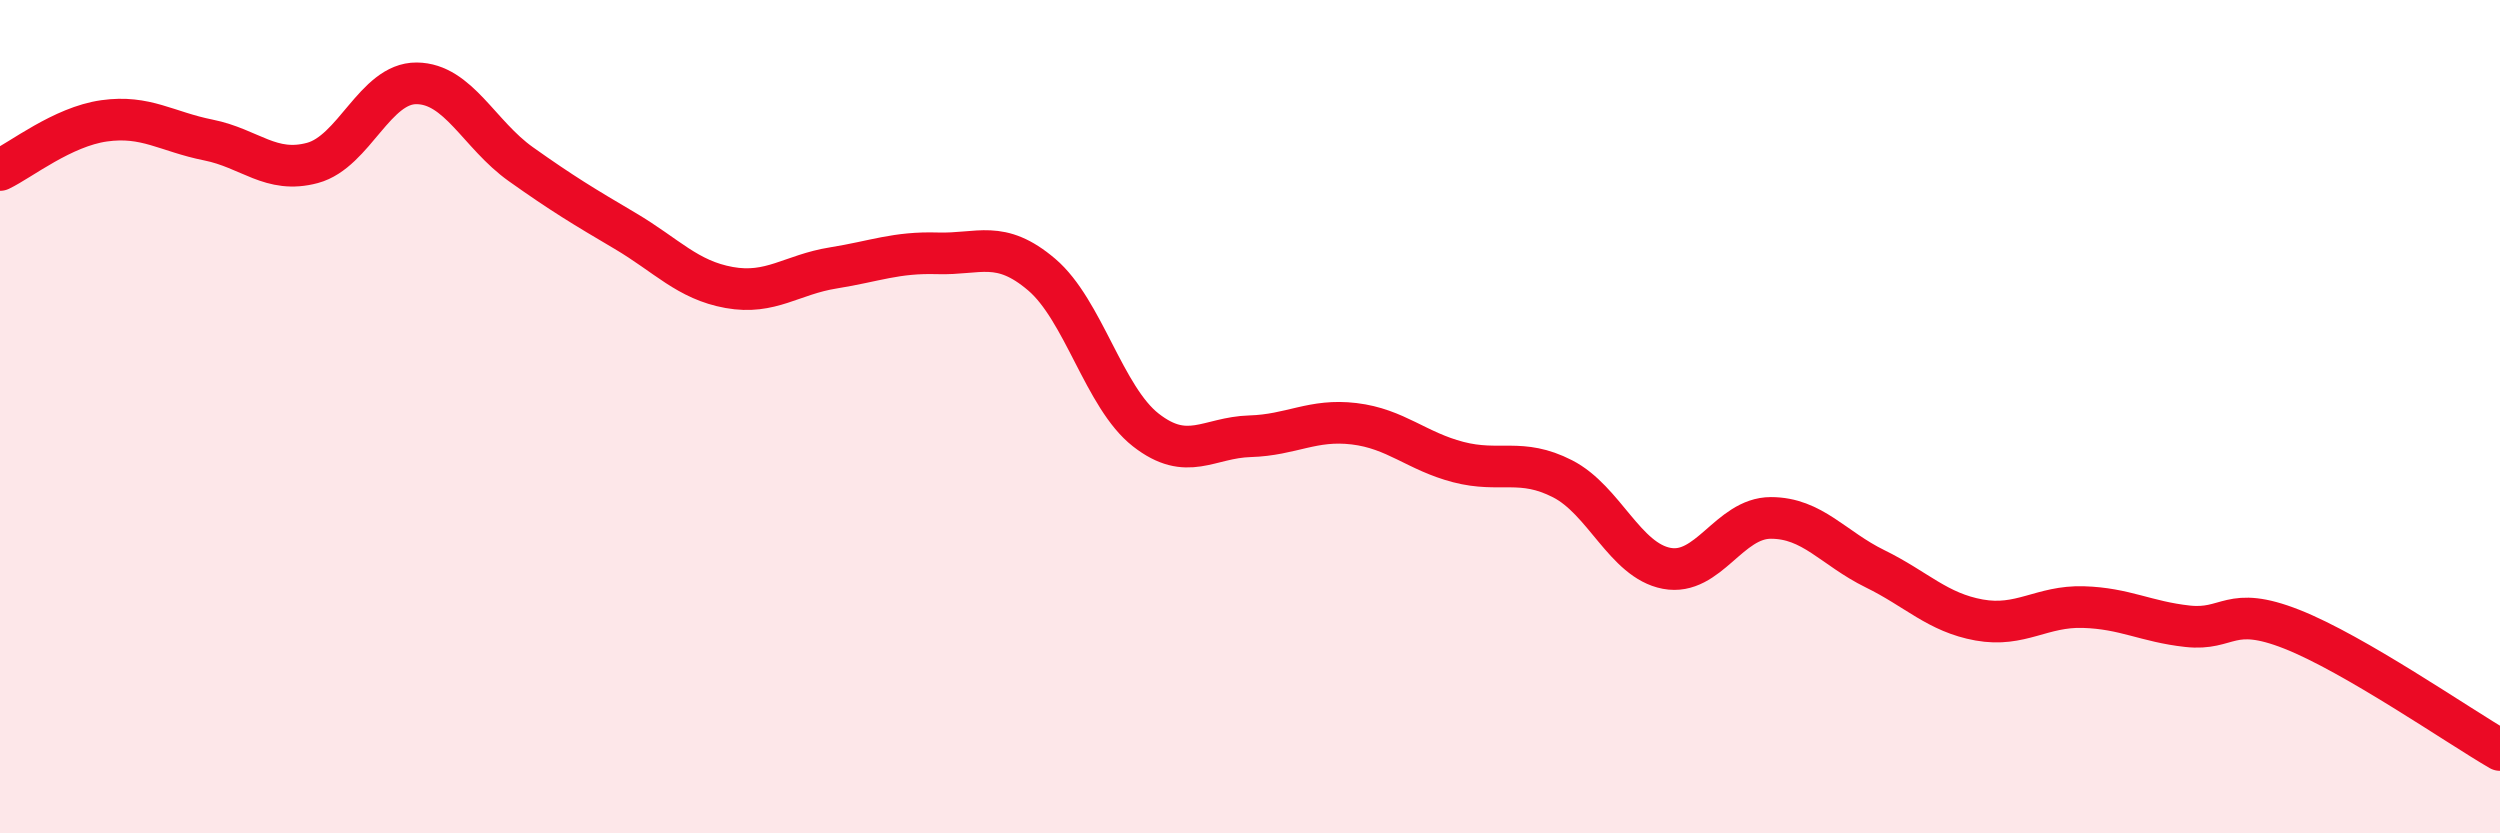
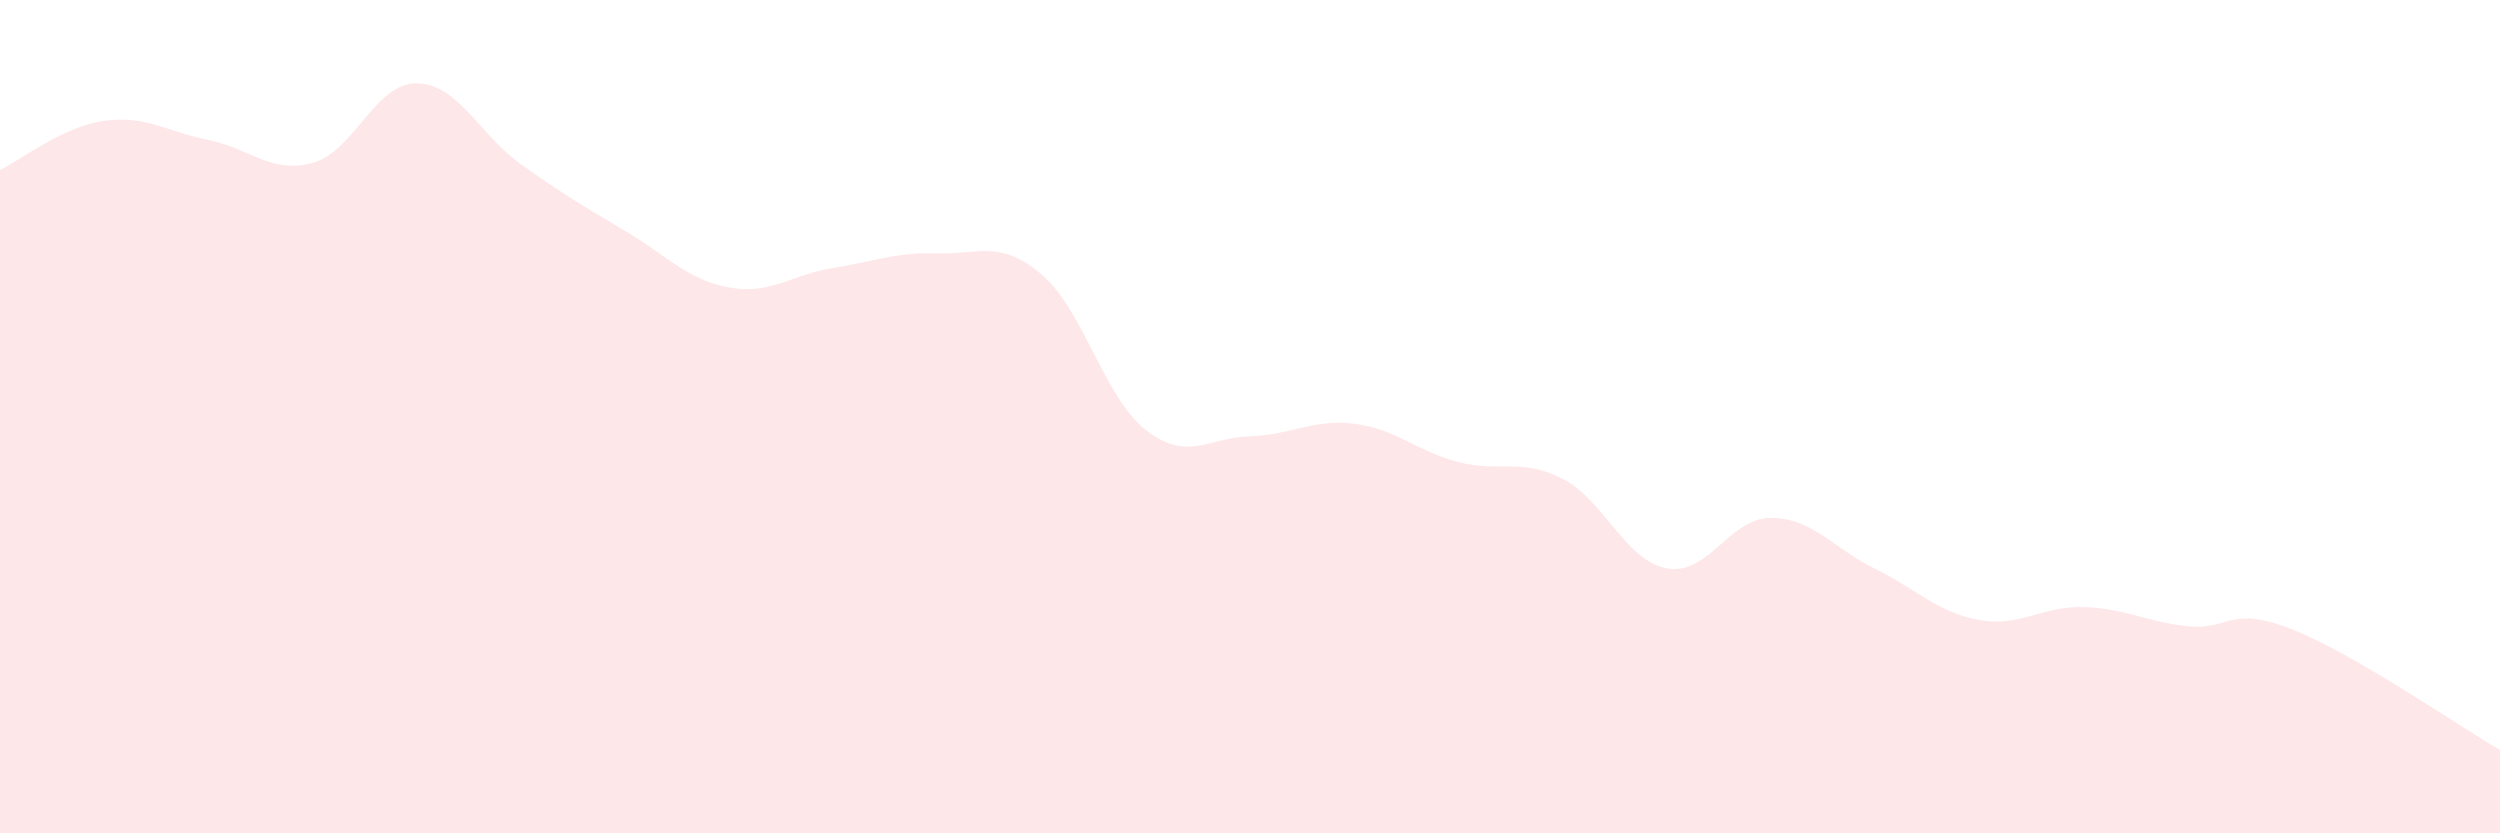
<svg xmlns="http://www.w3.org/2000/svg" width="60" height="20" viewBox="0 0 60 20">
  <path d="M 0,4.08 C 0.5,3.84 1.5,3.04 2.5,2.9 C 3.5,2.76 4,3.16 5,3.36 C 6,3.56 6.5,4.18 7.5,3.91 C 8.5,3.64 9,1.99 10,2 C 11,2.01 11.5,3.23 12.5,3.94 C 13.5,4.65 14,4.95 15,5.54 C 16,6.13 16.5,6.72 17.5,6.9 C 18.5,7.08 19,6.59 20,6.43 C 21,6.27 21.5,6.05 22.5,6.08 C 23.5,6.11 24,5.74 25,6.59 C 26,7.44 26.5,9.54 27.5,10.32 C 28.5,11.1 29,10.5 30,10.47 C 31,10.44 31.5,10.05 32.5,10.17 C 33.5,10.29 34,10.83 35,11.09 C 36,11.35 36.5,10.98 37.5,11.49 C 38.5,12 39,13.45 40,13.64 C 41,13.83 41.5,12.43 42.5,12.43 C 43.5,12.43 44,13.16 45,13.65 C 46,14.14 46.5,14.7 47.5,14.88 C 48.5,15.06 49,14.54 50,14.57 C 51,14.6 51.5,14.92 52.5,15.03 C 53.5,15.14 53.5,14.51 55,15.1 C 56.5,15.69 59,17.42 60,18L60 20L0 20Z" fill="#EB0A25" opacity="0.1" stroke-linecap="round" stroke-linejoin="round" />
-   <path d="M 0,4.08 C 0.5,3.84 1.5,3.04 2.5,2.9 C 3.5,2.76 4,3.16 5,3.36 C 6,3.56 6.5,4.18 7.5,3.91 C 8.5,3.64 9,1.99 10,2 C 11,2.01 11.5,3.23 12.5,3.94 C 13.5,4.65 14,4.95 15,5.54 C 16,6.13 16.5,6.72 17.5,6.9 C 18.5,7.08 19,6.59 20,6.43 C 21,6.27 21.5,6.05 22.5,6.08 C 23.5,6.11 24,5.74 25,6.59 C 26,7.44 26.5,9.54 27.5,10.32 C 28.5,11.1 29,10.5 30,10.47 C 31,10.44 31.5,10.05 32.5,10.17 C 33.5,10.29 34,10.83 35,11.09 C 36,11.35 36.5,10.98 37.5,11.49 C 38.5,12 39,13.45 40,13.64 C 41,13.83 41.5,12.43 42.5,12.43 C 43.5,12.43 44,13.16 45,13.65 C 46,14.14 46.5,14.7 47.5,14.88 C 48.5,15.06 49,14.54 50,14.57 C 51,14.6 51.5,14.92 52.5,15.03 C 53.5,15.14 53.5,14.51 55,15.1 C 56.5,15.69 59,17.42 60,18" stroke="#EB0A25" stroke-width="1" fill="none" stroke-linecap="round" stroke-linejoin="round" />
</svg>